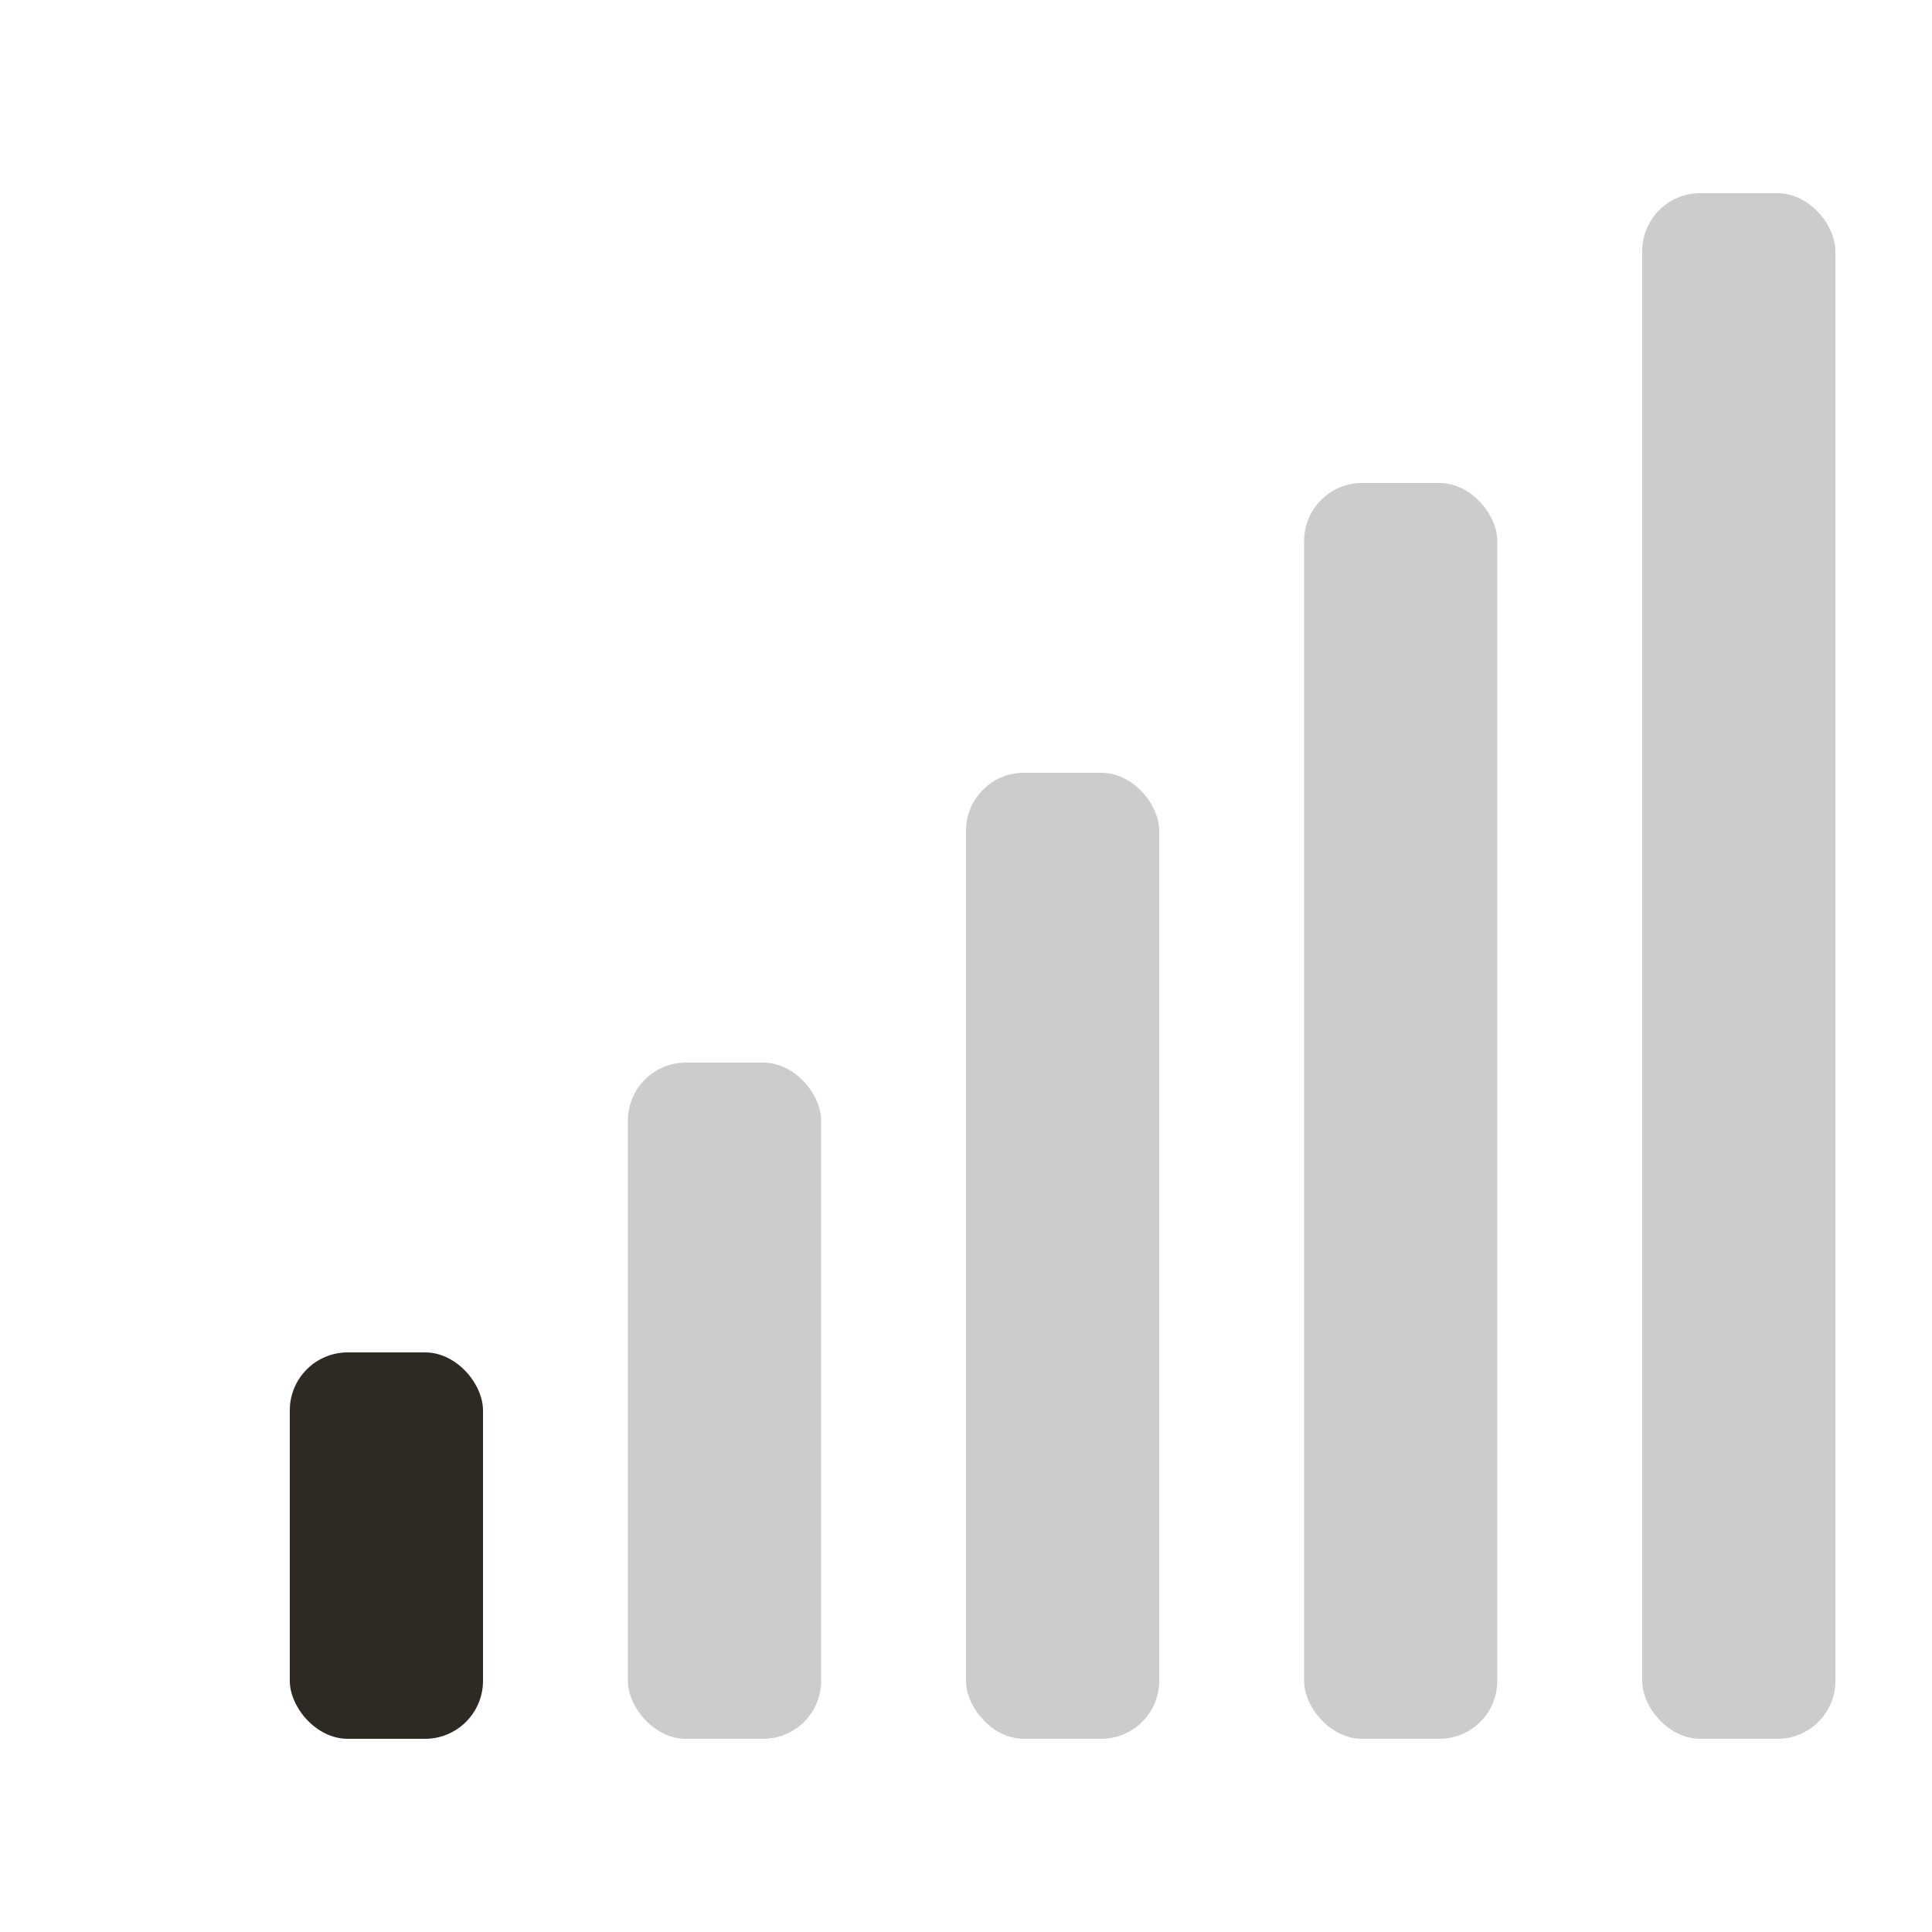
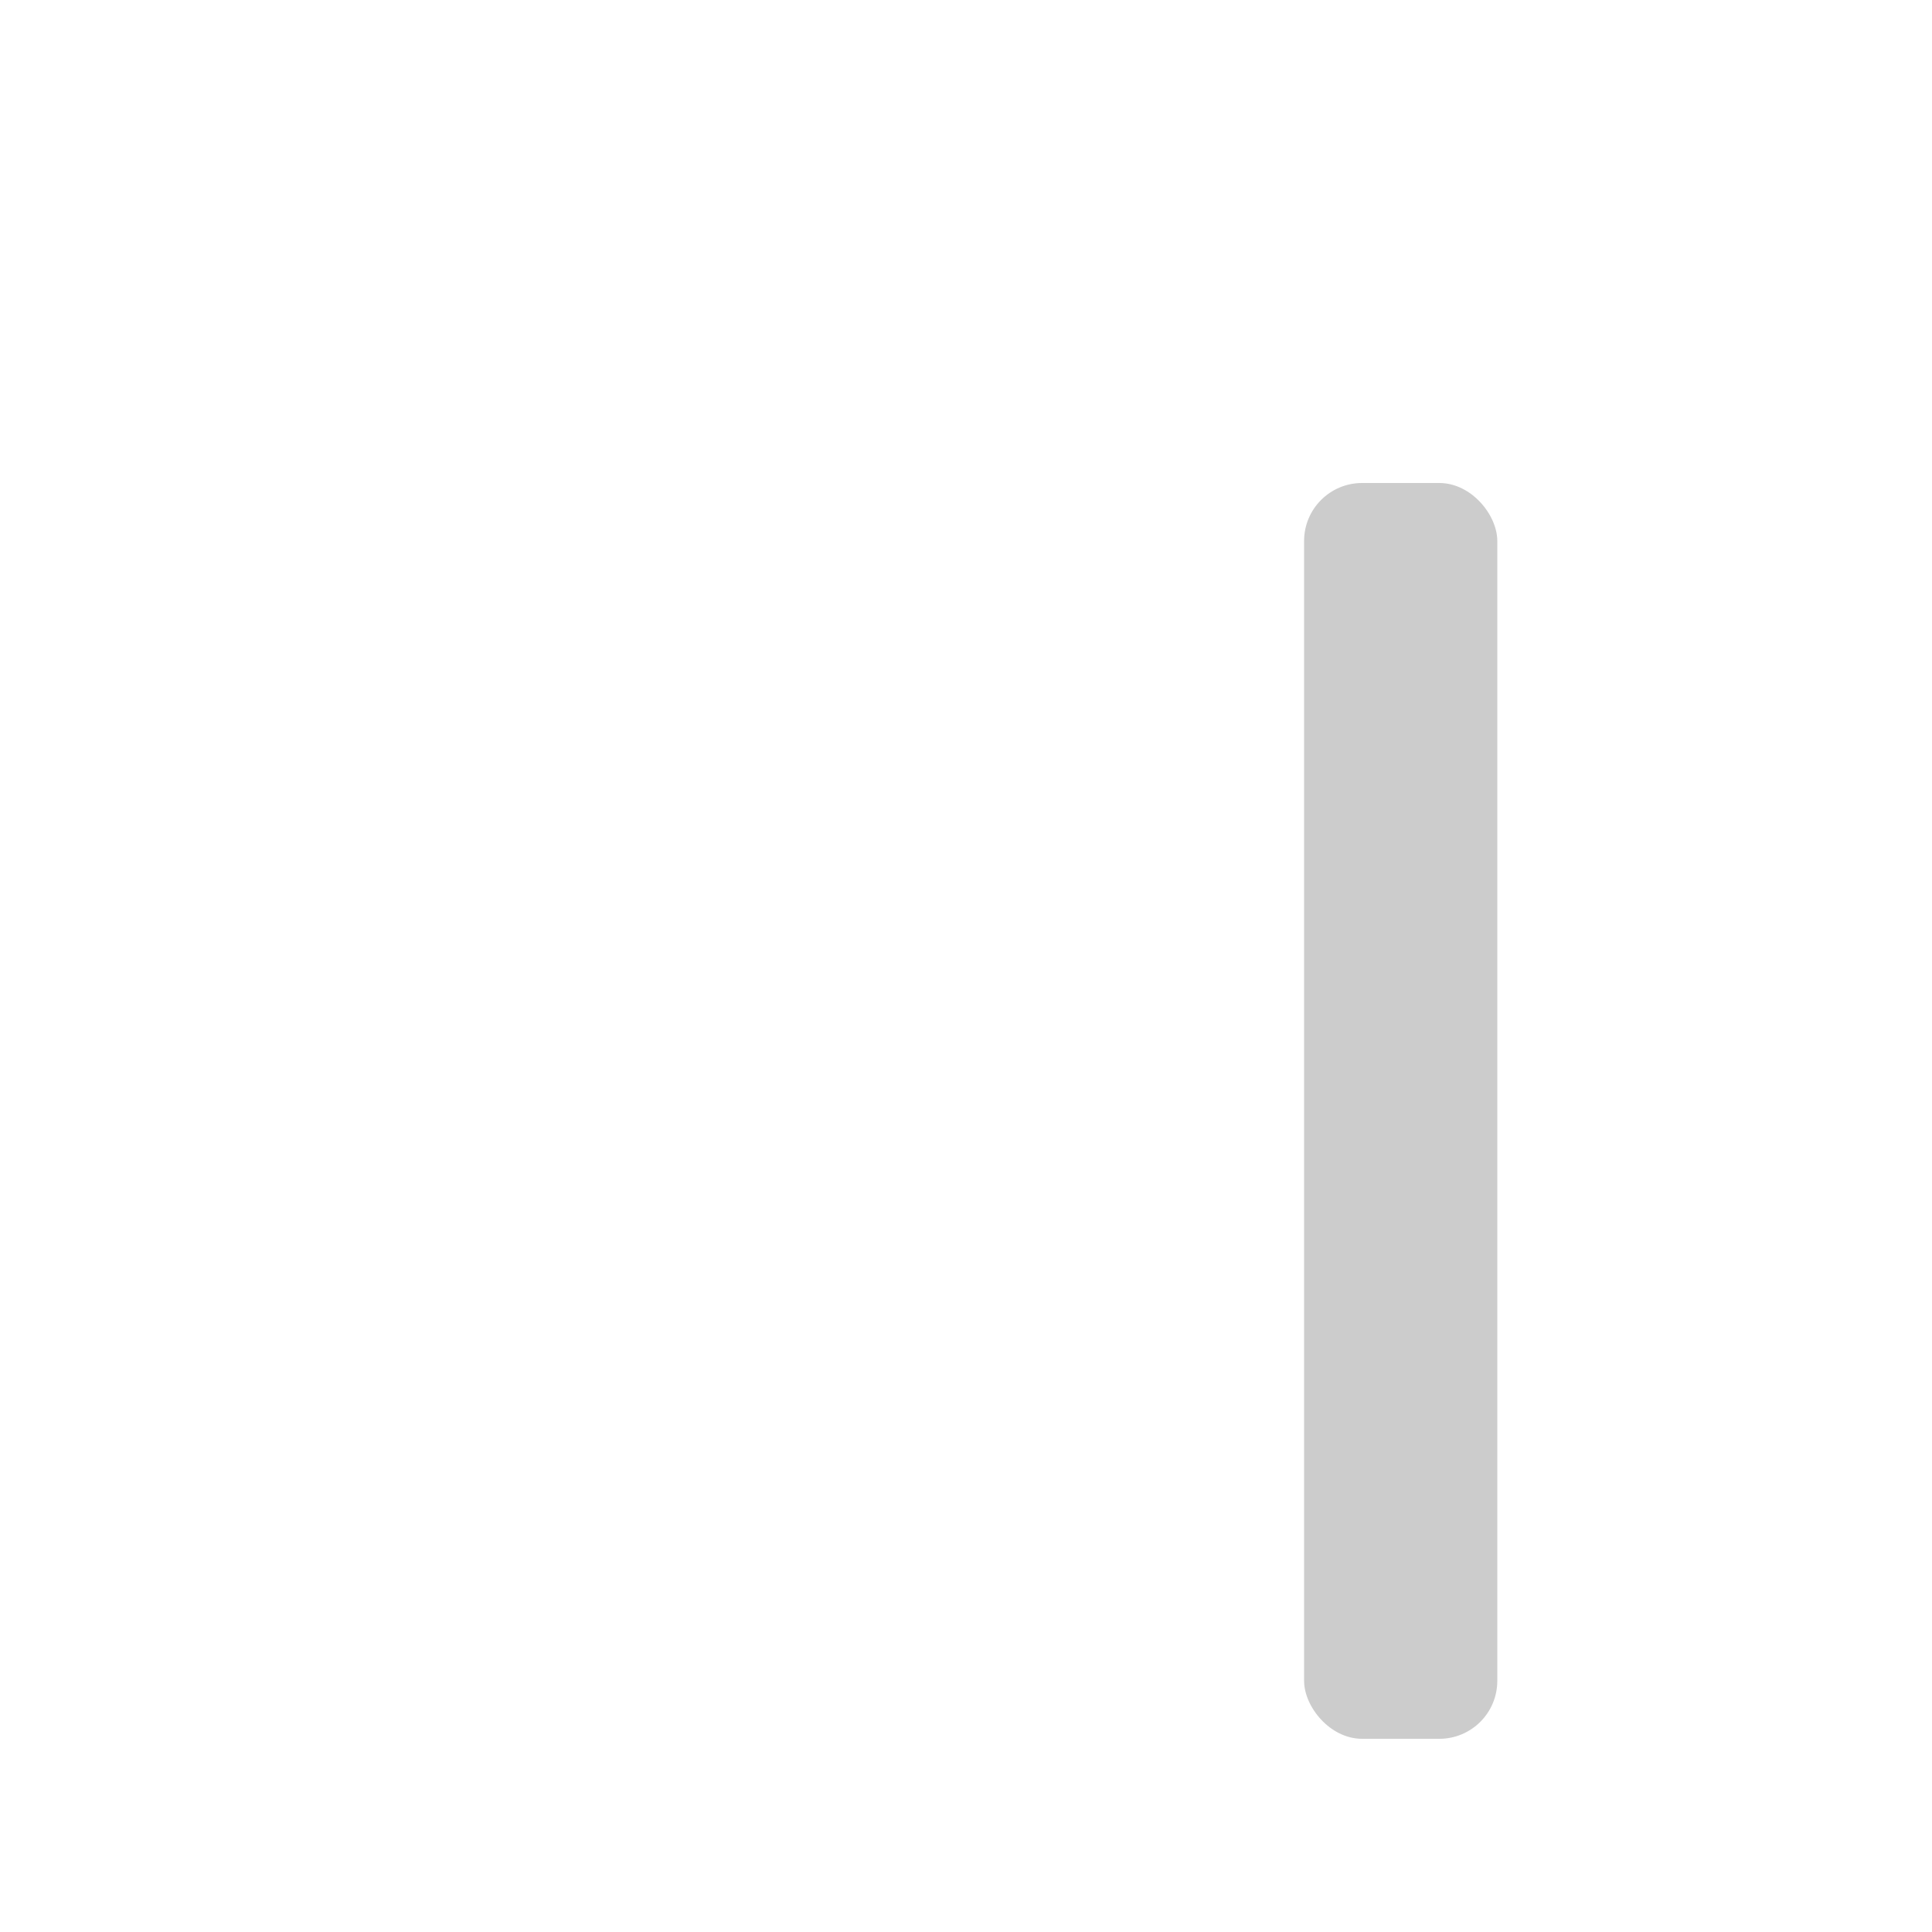
<svg xmlns="http://www.w3.org/2000/svg" width="200px" version="1.2" height="200px" baseProfile="tiny">
  <defs />
-   <rect y="140" x="30" width="20" stroke="none" ry="6" rx="6" height="40" fill="#2E2923" />
-   <rect y="110" x="65" width="20" stroke="none" ry="6" rx="6" height="70" fill="#CCCCCC" />
-   <rect y="80" x="100" width="20" stroke="none" ry="6" rx="6" height="100" fill="#CCCCCC" />
  <rect y="50" x="135" width="20" stroke="none" ry="6" rx="6" height="130" fill="#CCCCCC" />
-   <rect y="20" x="170" width="20" stroke="none" ry="6" rx="6" height="160" fill="#CCCCCC" />
</svg>